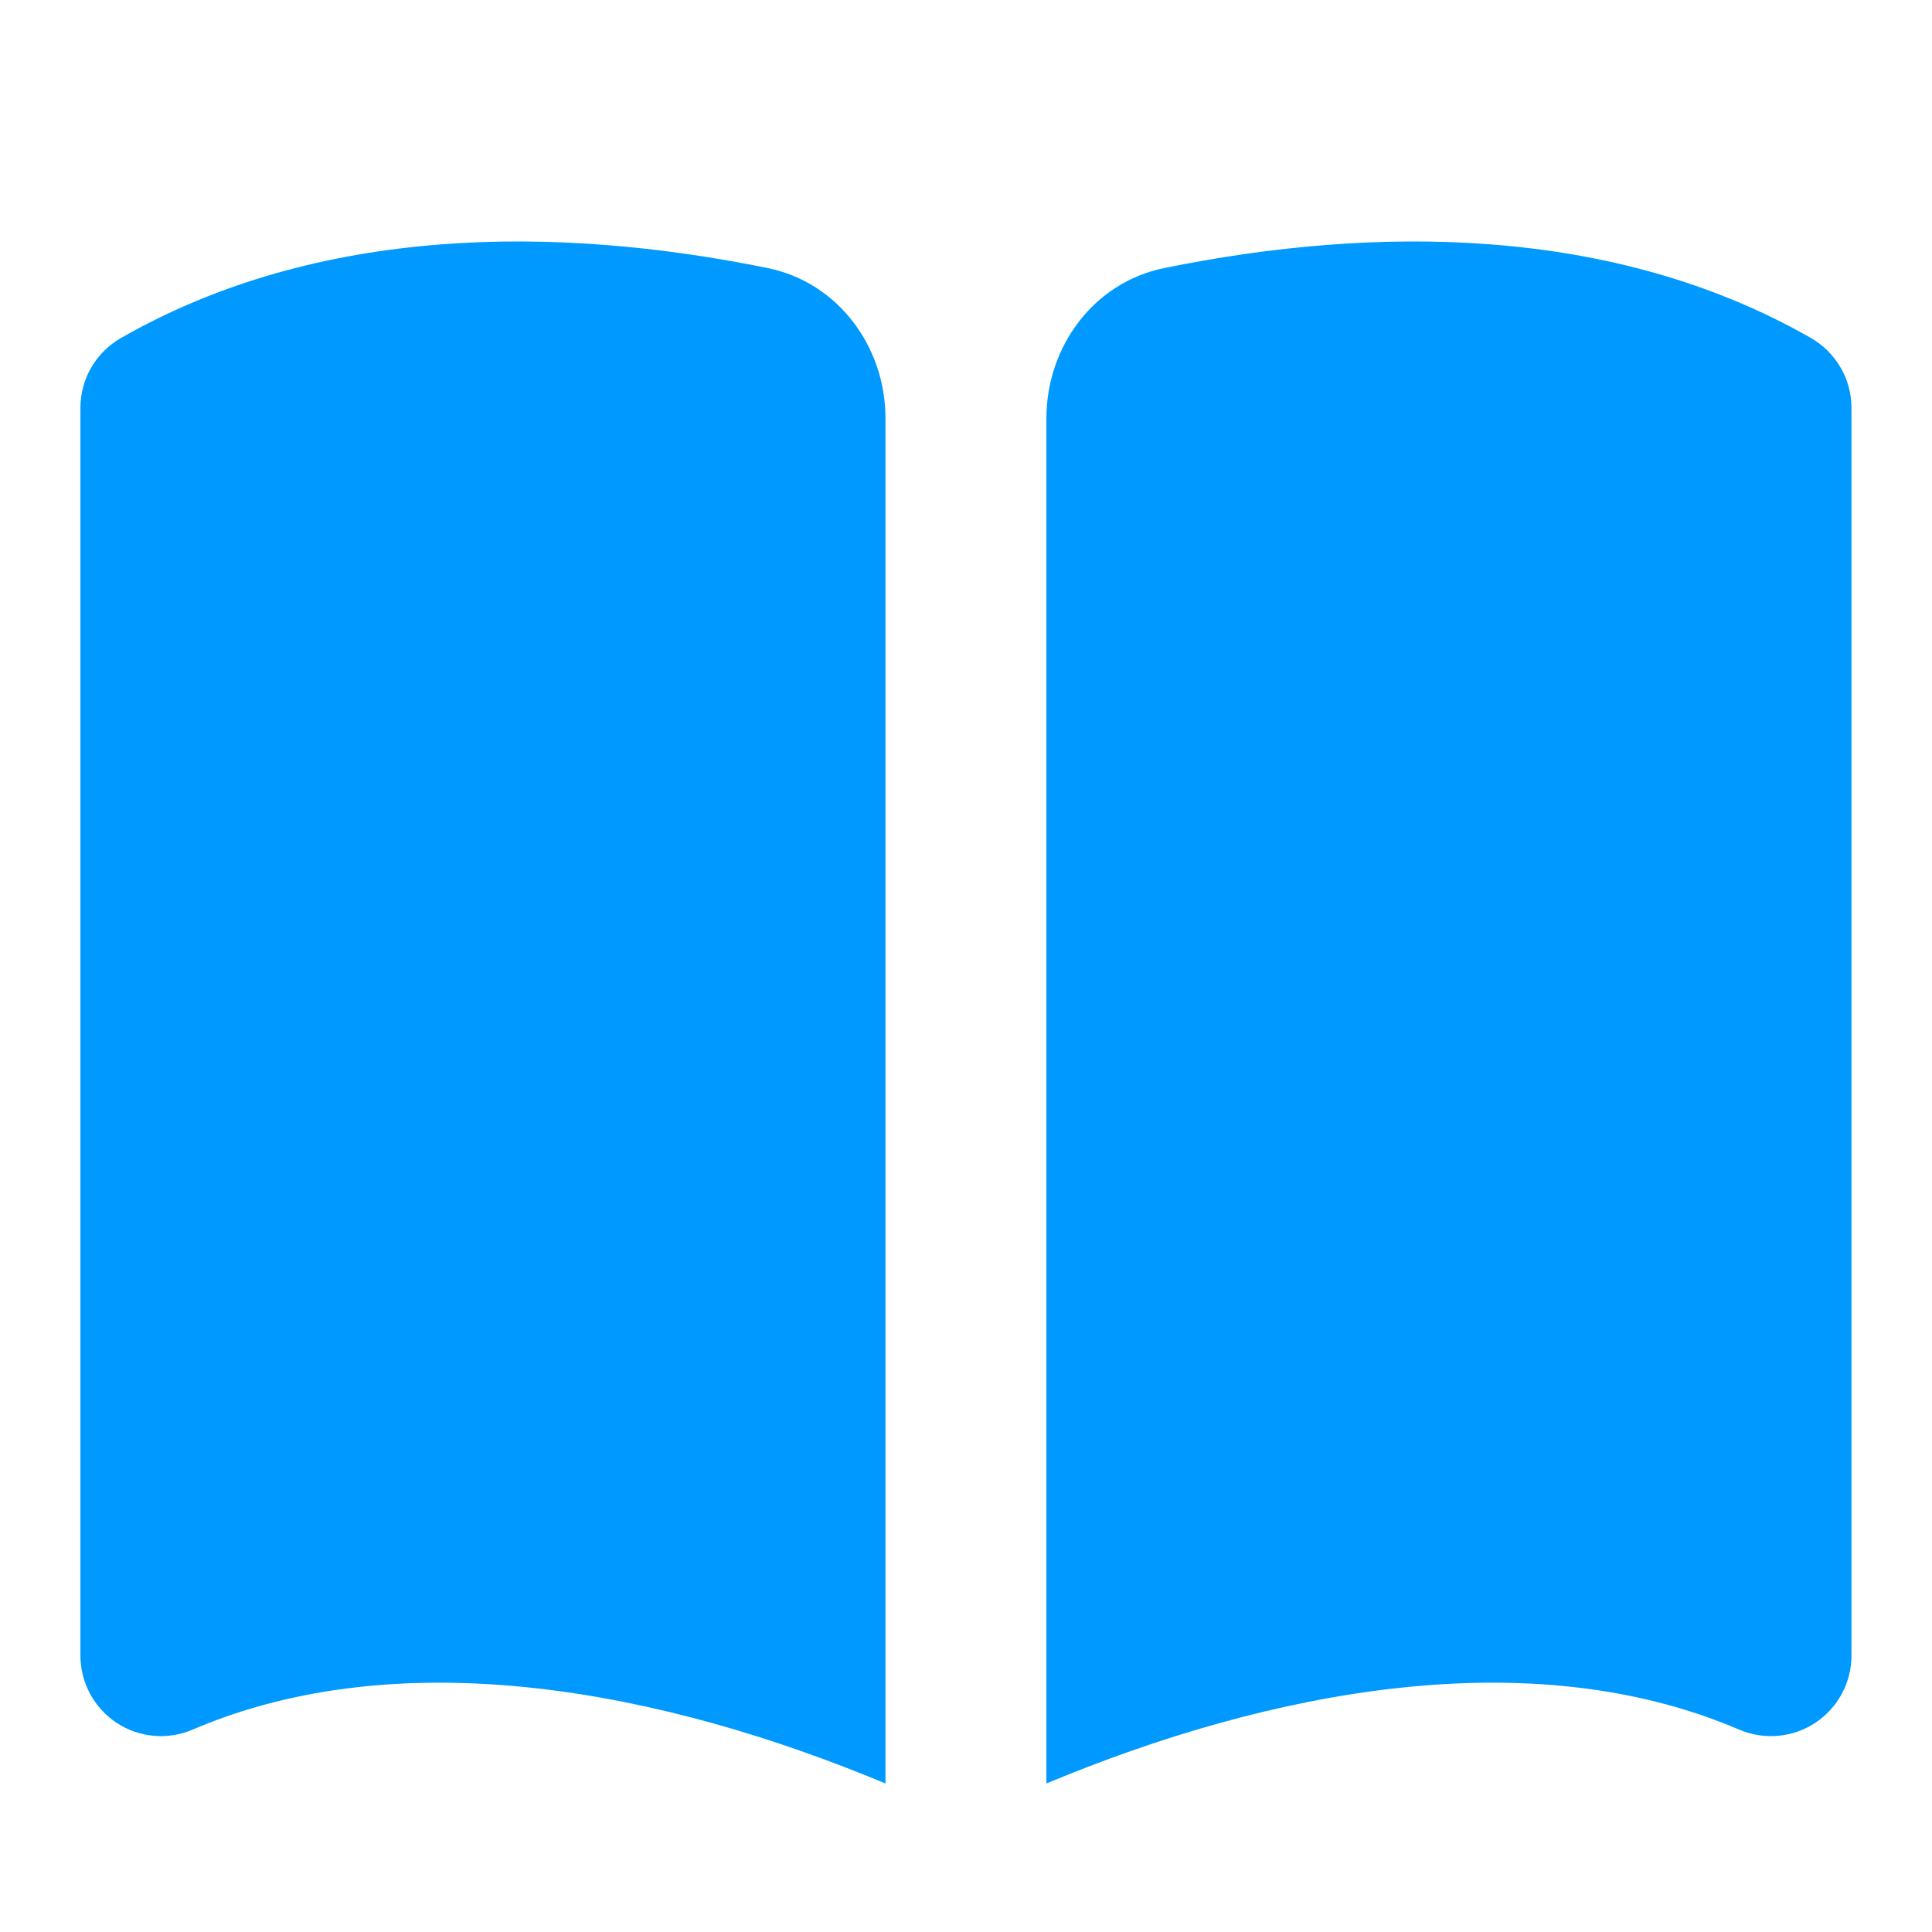
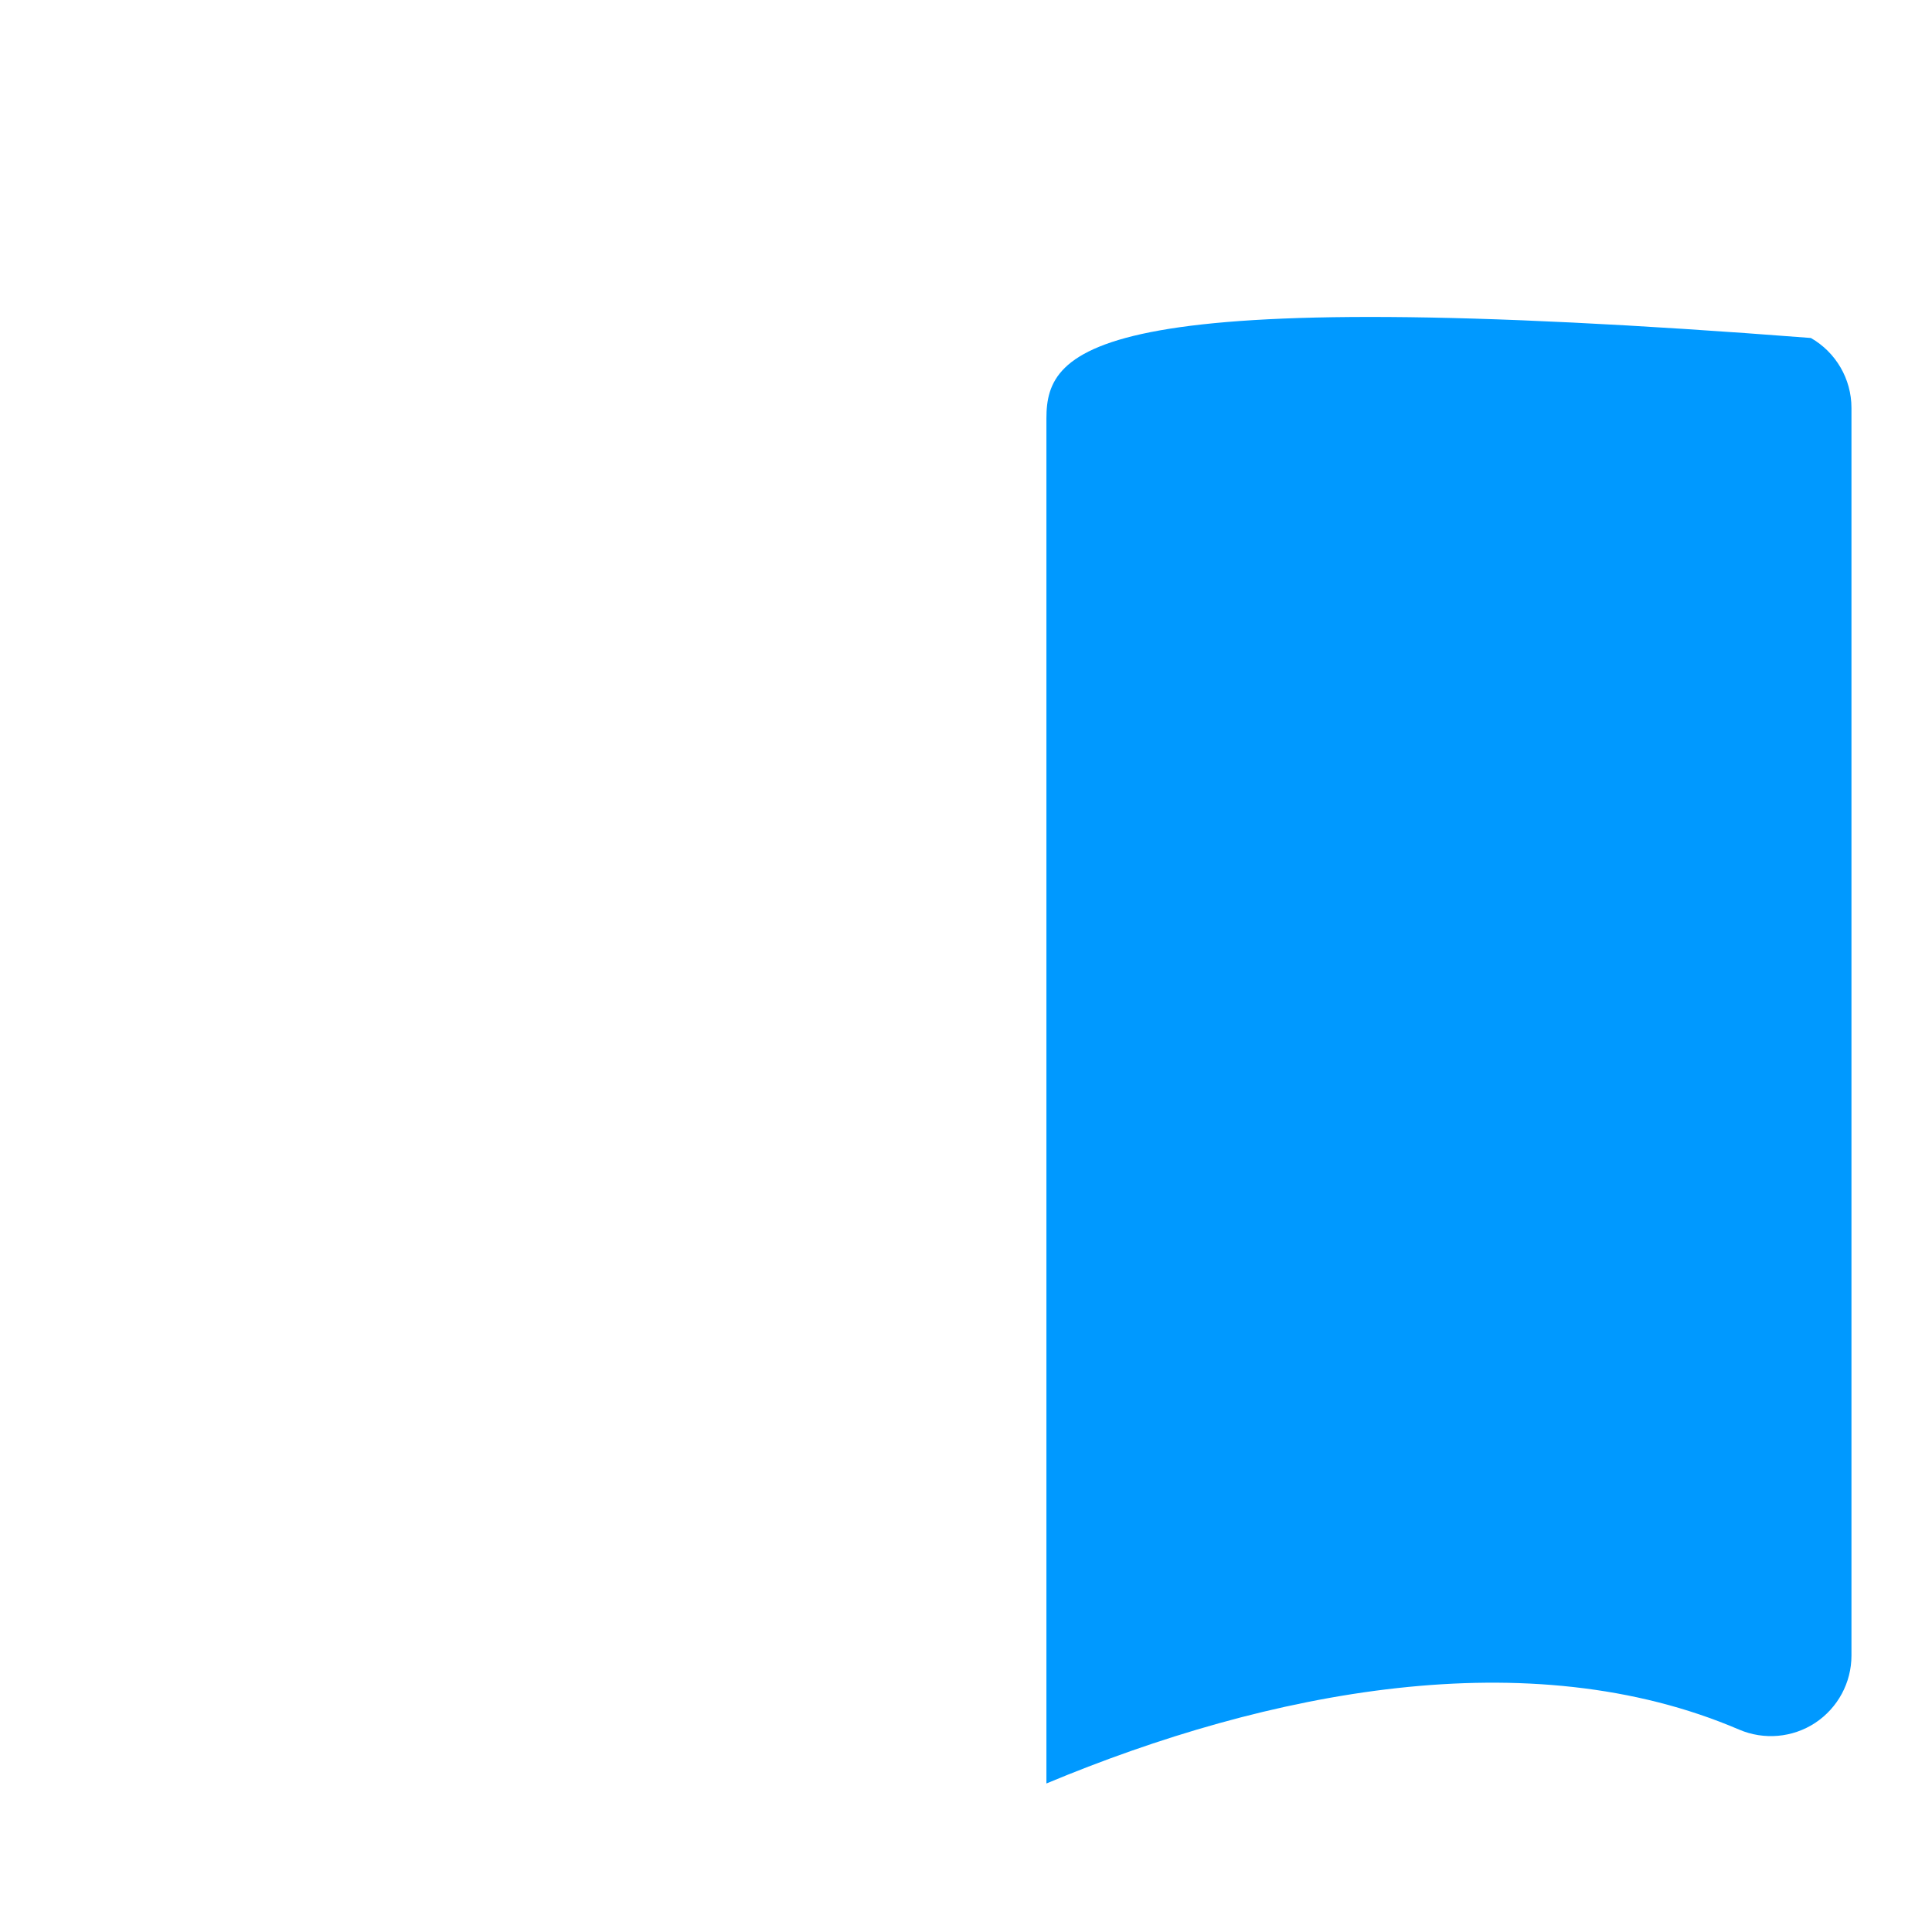
<svg xmlns="http://www.w3.org/2000/svg" width="16" height="16" viewBox="0 0 16 16" fill="none">
-   <path d="M7.333 3.464C7.333 2.87 6.94 2.339 6.358 2.22C4.61 1.864 2.639 1.863 1.002 2.799C0.794 2.918 0.666 3.138 0.666 3.378V13.711C0.666 13.935 0.779 14.144 0.966 14.268C1.153 14.391 1.389 14.412 1.595 14.324C3.333 13.579 5.496 14.003 7.333 14.77V3.464Z" fill="#09f" />
-   <path d="M8.666 14.77C10.502 14.003 12.665 13.579 14.403 14.324C14.609 14.412 14.846 14.391 15.033 14.268C15.22 14.144 15.333 13.935 15.333 13.711V3.378C15.333 3.138 15.204 2.918 14.997 2.799C13.36 1.863 11.388 1.864 9.641 2.22C9.058 2.339 8.666 2.87 8.666 3.464V14.77Z" fill="#09f" />
+   <path d="M8.666 14.77C10.502 14.003 12.665 13.579 14.403 14.324C14.609 14.412 14.846 14.391 15.033 14.268C15.22 14.144 15.333 13.935 15.333 13.711V3.378C15.333 3.138 15.204 2.918 14.997 2.799C9.058 2.339 8.666 2.87 8.666 3.464V14.77Z" fill="#09f" />
</svg>